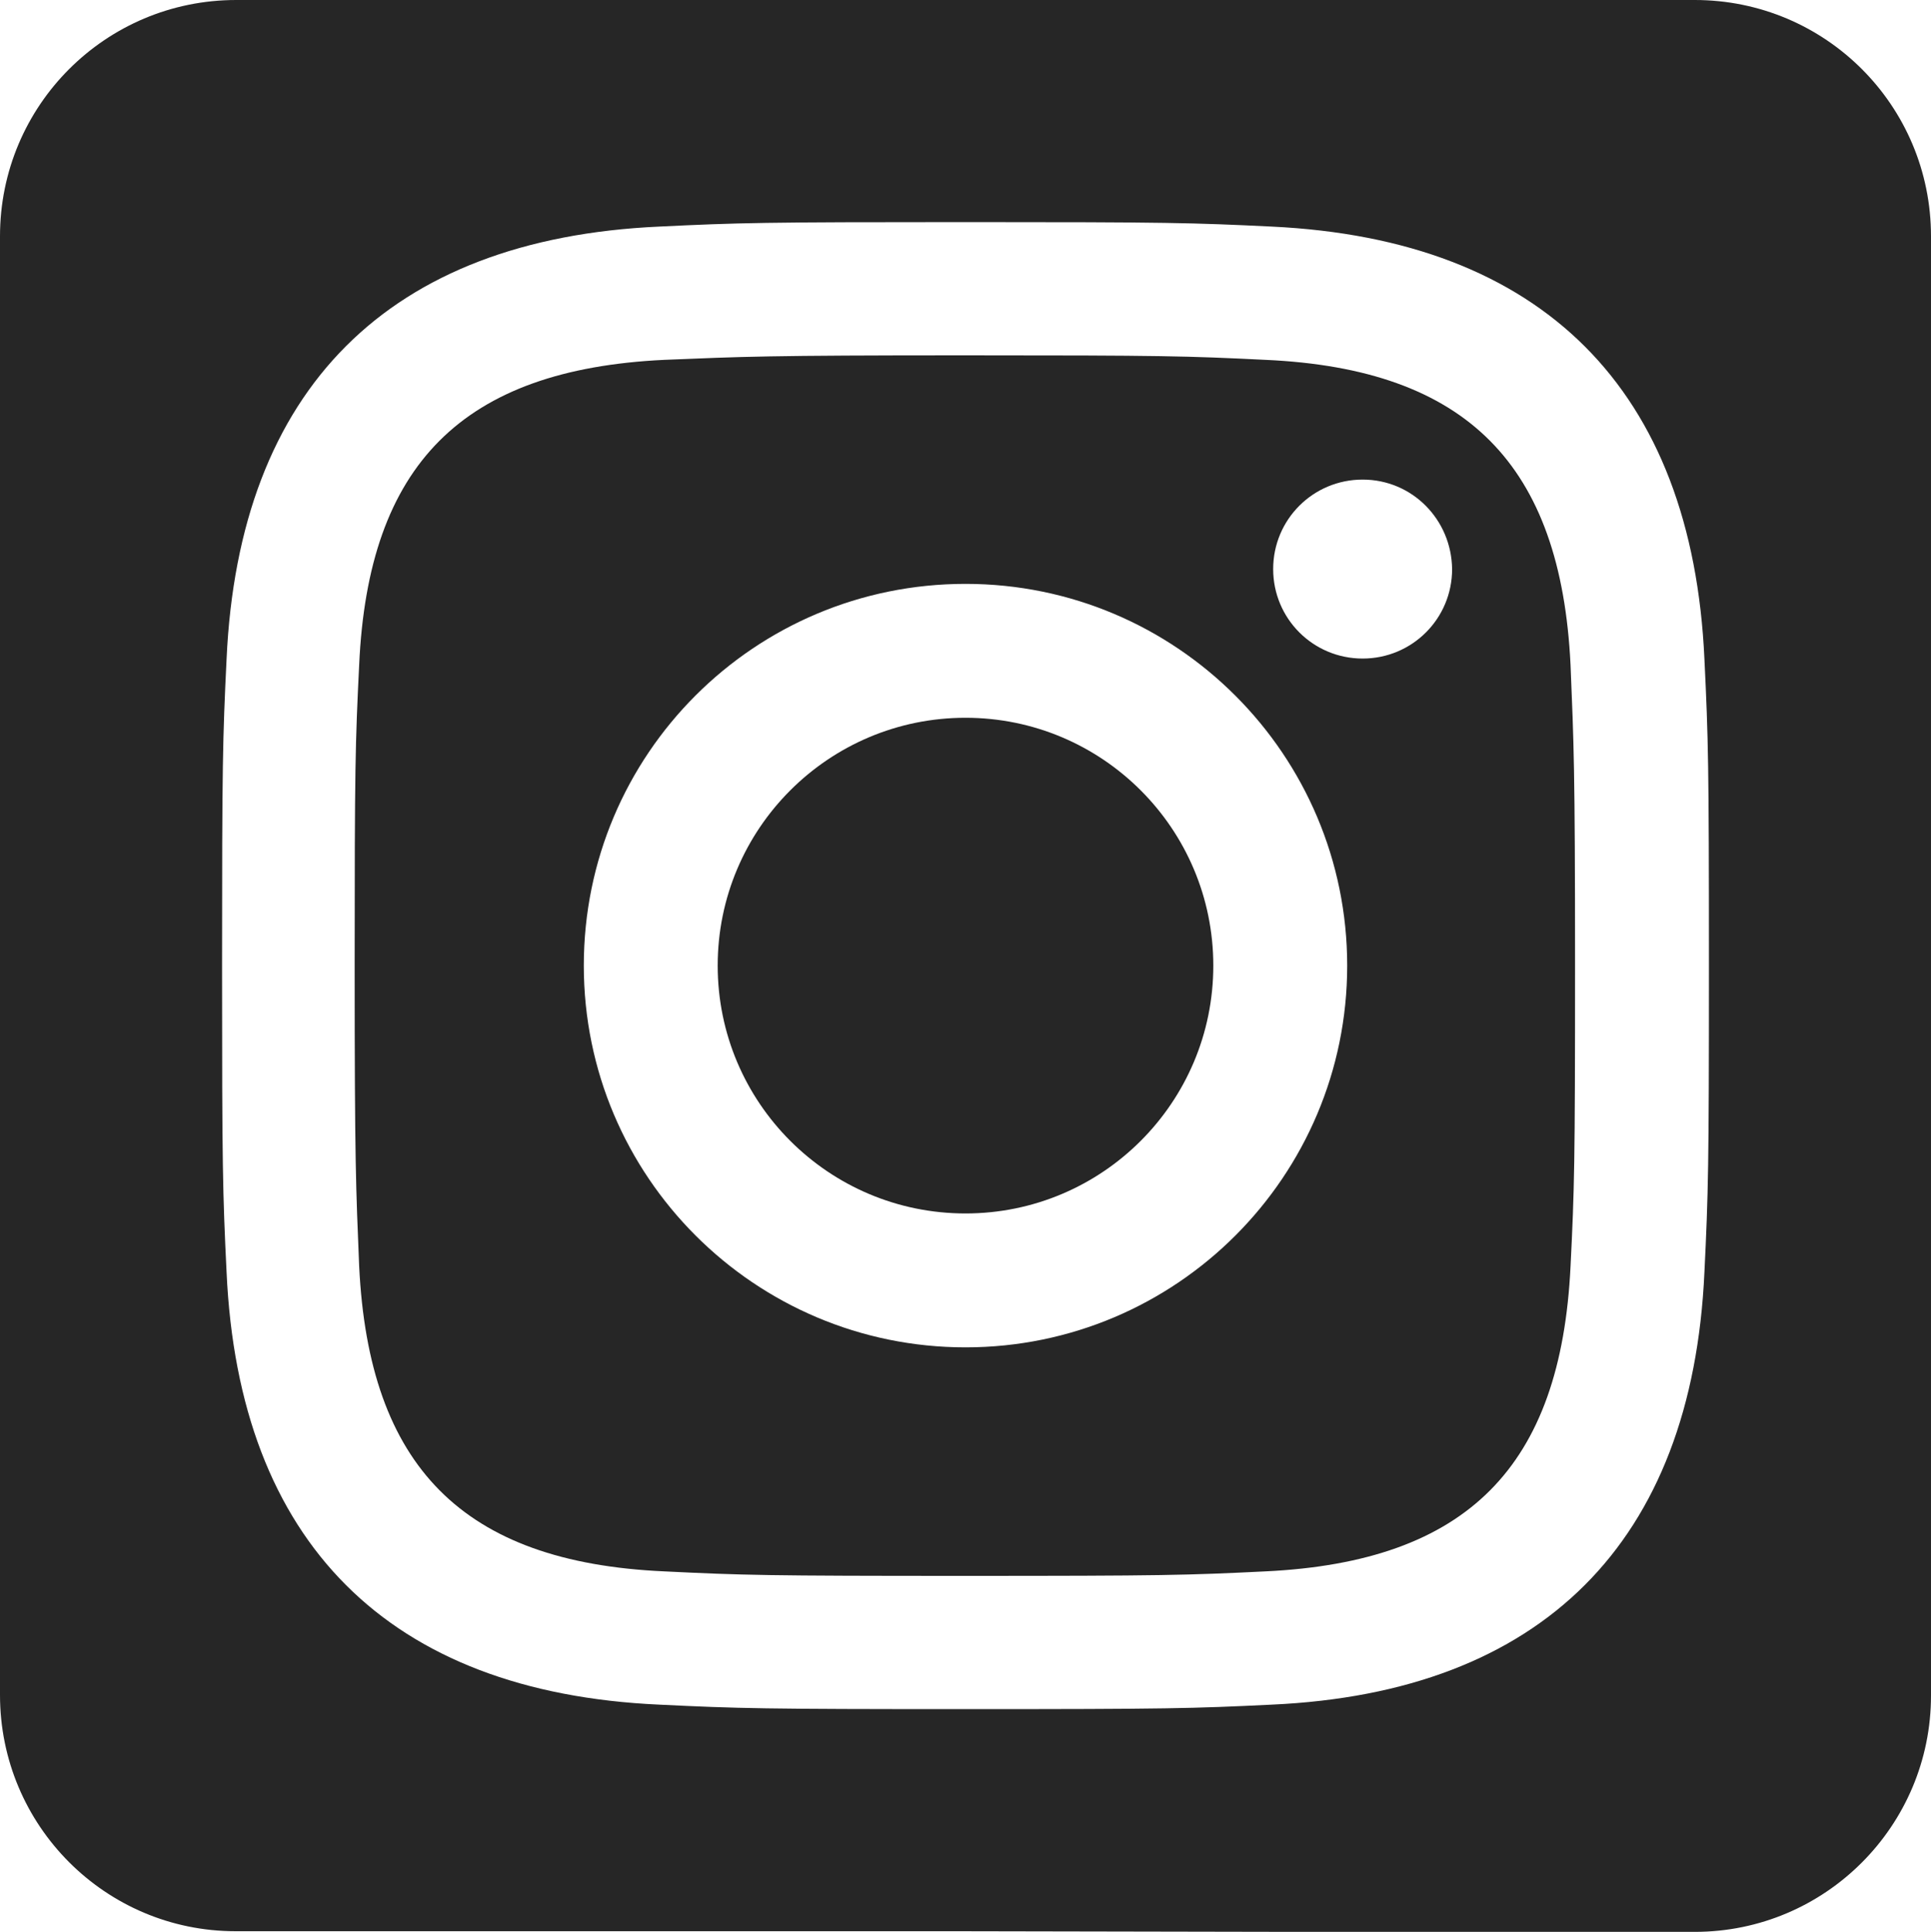
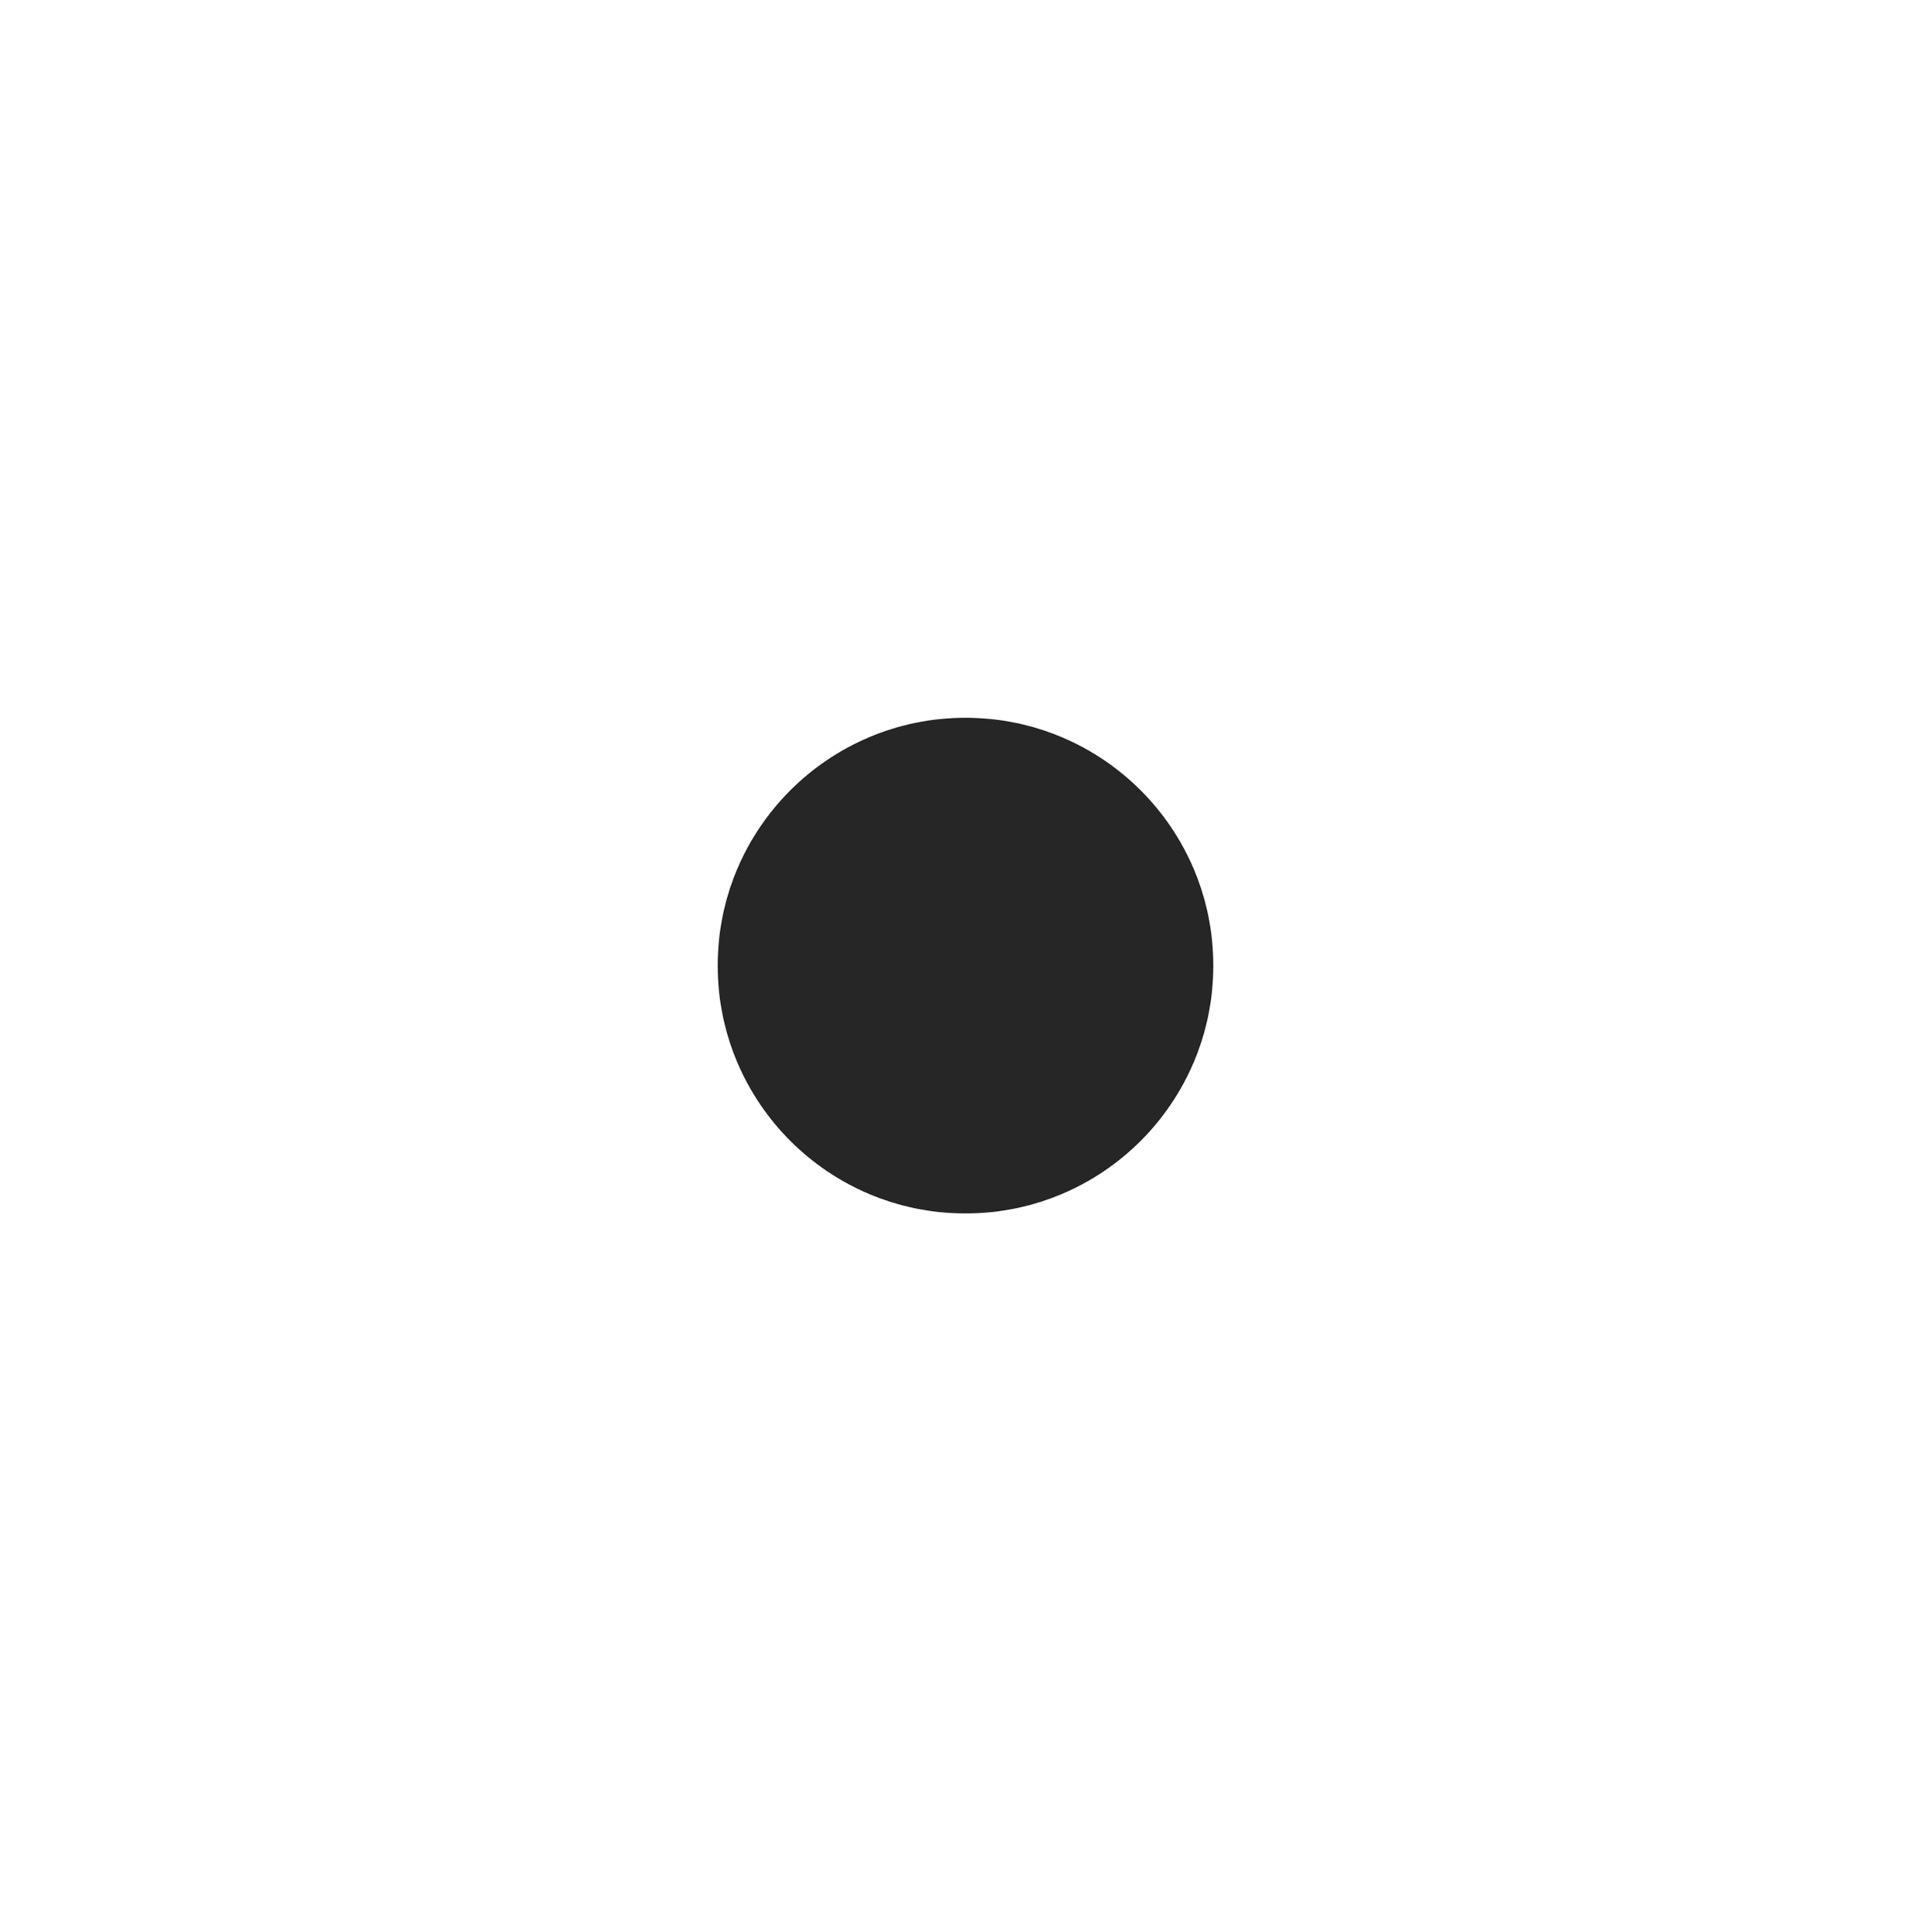
<svg xmlns="http://www.w3.org/2000/svg" id="Livello_1" data-name="Livello 1" viewBox="0 0 300 300.1">
  <defs>
    <style>
      .cls-1, .cls-2 {
        fill: #262626;
      }

      .cls-2 {
        fill-rule: evenodd;
      }
    </style>
  </defs>
  <circle class="cls-1" cx="150" cy="150" r="38.5" />
-   <path class="cls-2" d="M196.6,55.9c-12.2-.6-15.9-.7-46.7-.7s-34.5.2-46.7.7c-31.4,1.5-46,16.3-47.4,47.4-.6,12.2-.7,15.9-.7,46.7s.2,34.5.7,46.7c1.5,31,16,46,47.4,47.4,12.2.6,15.9.7,46.7.7s34.5-.1,46.7-.7c31.4-1.5,45.9-16.3,47.4-47.4.6-12.1.7-15.8.7-46.7s-.2-34.5-.7-46.7c-1.5-31.1-16.1-46-47.4-47.4ZM150,209.3c-32.7,0-59.3-26.5-59.3-59.3s26.5-59.3,59.3-59.3,59.3,26.6,59.3,59.3-26.5,59.3-59.3,59.3ZM211.7,102.3c-7.7,0-13.9-6.2-13.9-13.9s6.2-13.9,13.9-13.9,13.8,6.2,13.9,13.9c0,7.7-6.2,13.9-13.9,13.9Z" />
-   <path class="cls-2" d="M263.3,0H36.7C16.4,0,0,16.4,0,36.7v226.6c0,20.3,16.4,36.7,36.6,36.7h112l52.4.1h62.3c20.3,0,36.7-16.5,36.7-36.7V36.7c0-20.3-16.4-36.7-36.7-36.7ZM264.8,197.6c-1.9,42-25.3,65.3-67.2,67.2-12.3.6-16.2.7-47.6.7s-35.3-.1-47.6-.7c-42-1.9-65.3-25.2-67.2-67.2-.6-12.3-.7-16.3-.7-47.6s.1-35.3.7-47.6c1.9-42,25.2-65.3,67.2-67.2,12.3-.6,16.2-.7,47.6-.7s35.3.1,47.6.7c42,2,65.3,25.3,67.2,67.2.6,12.4.7,16.3.7,47.6s-.1,35.3-.7,47.6Z" />
</svg>